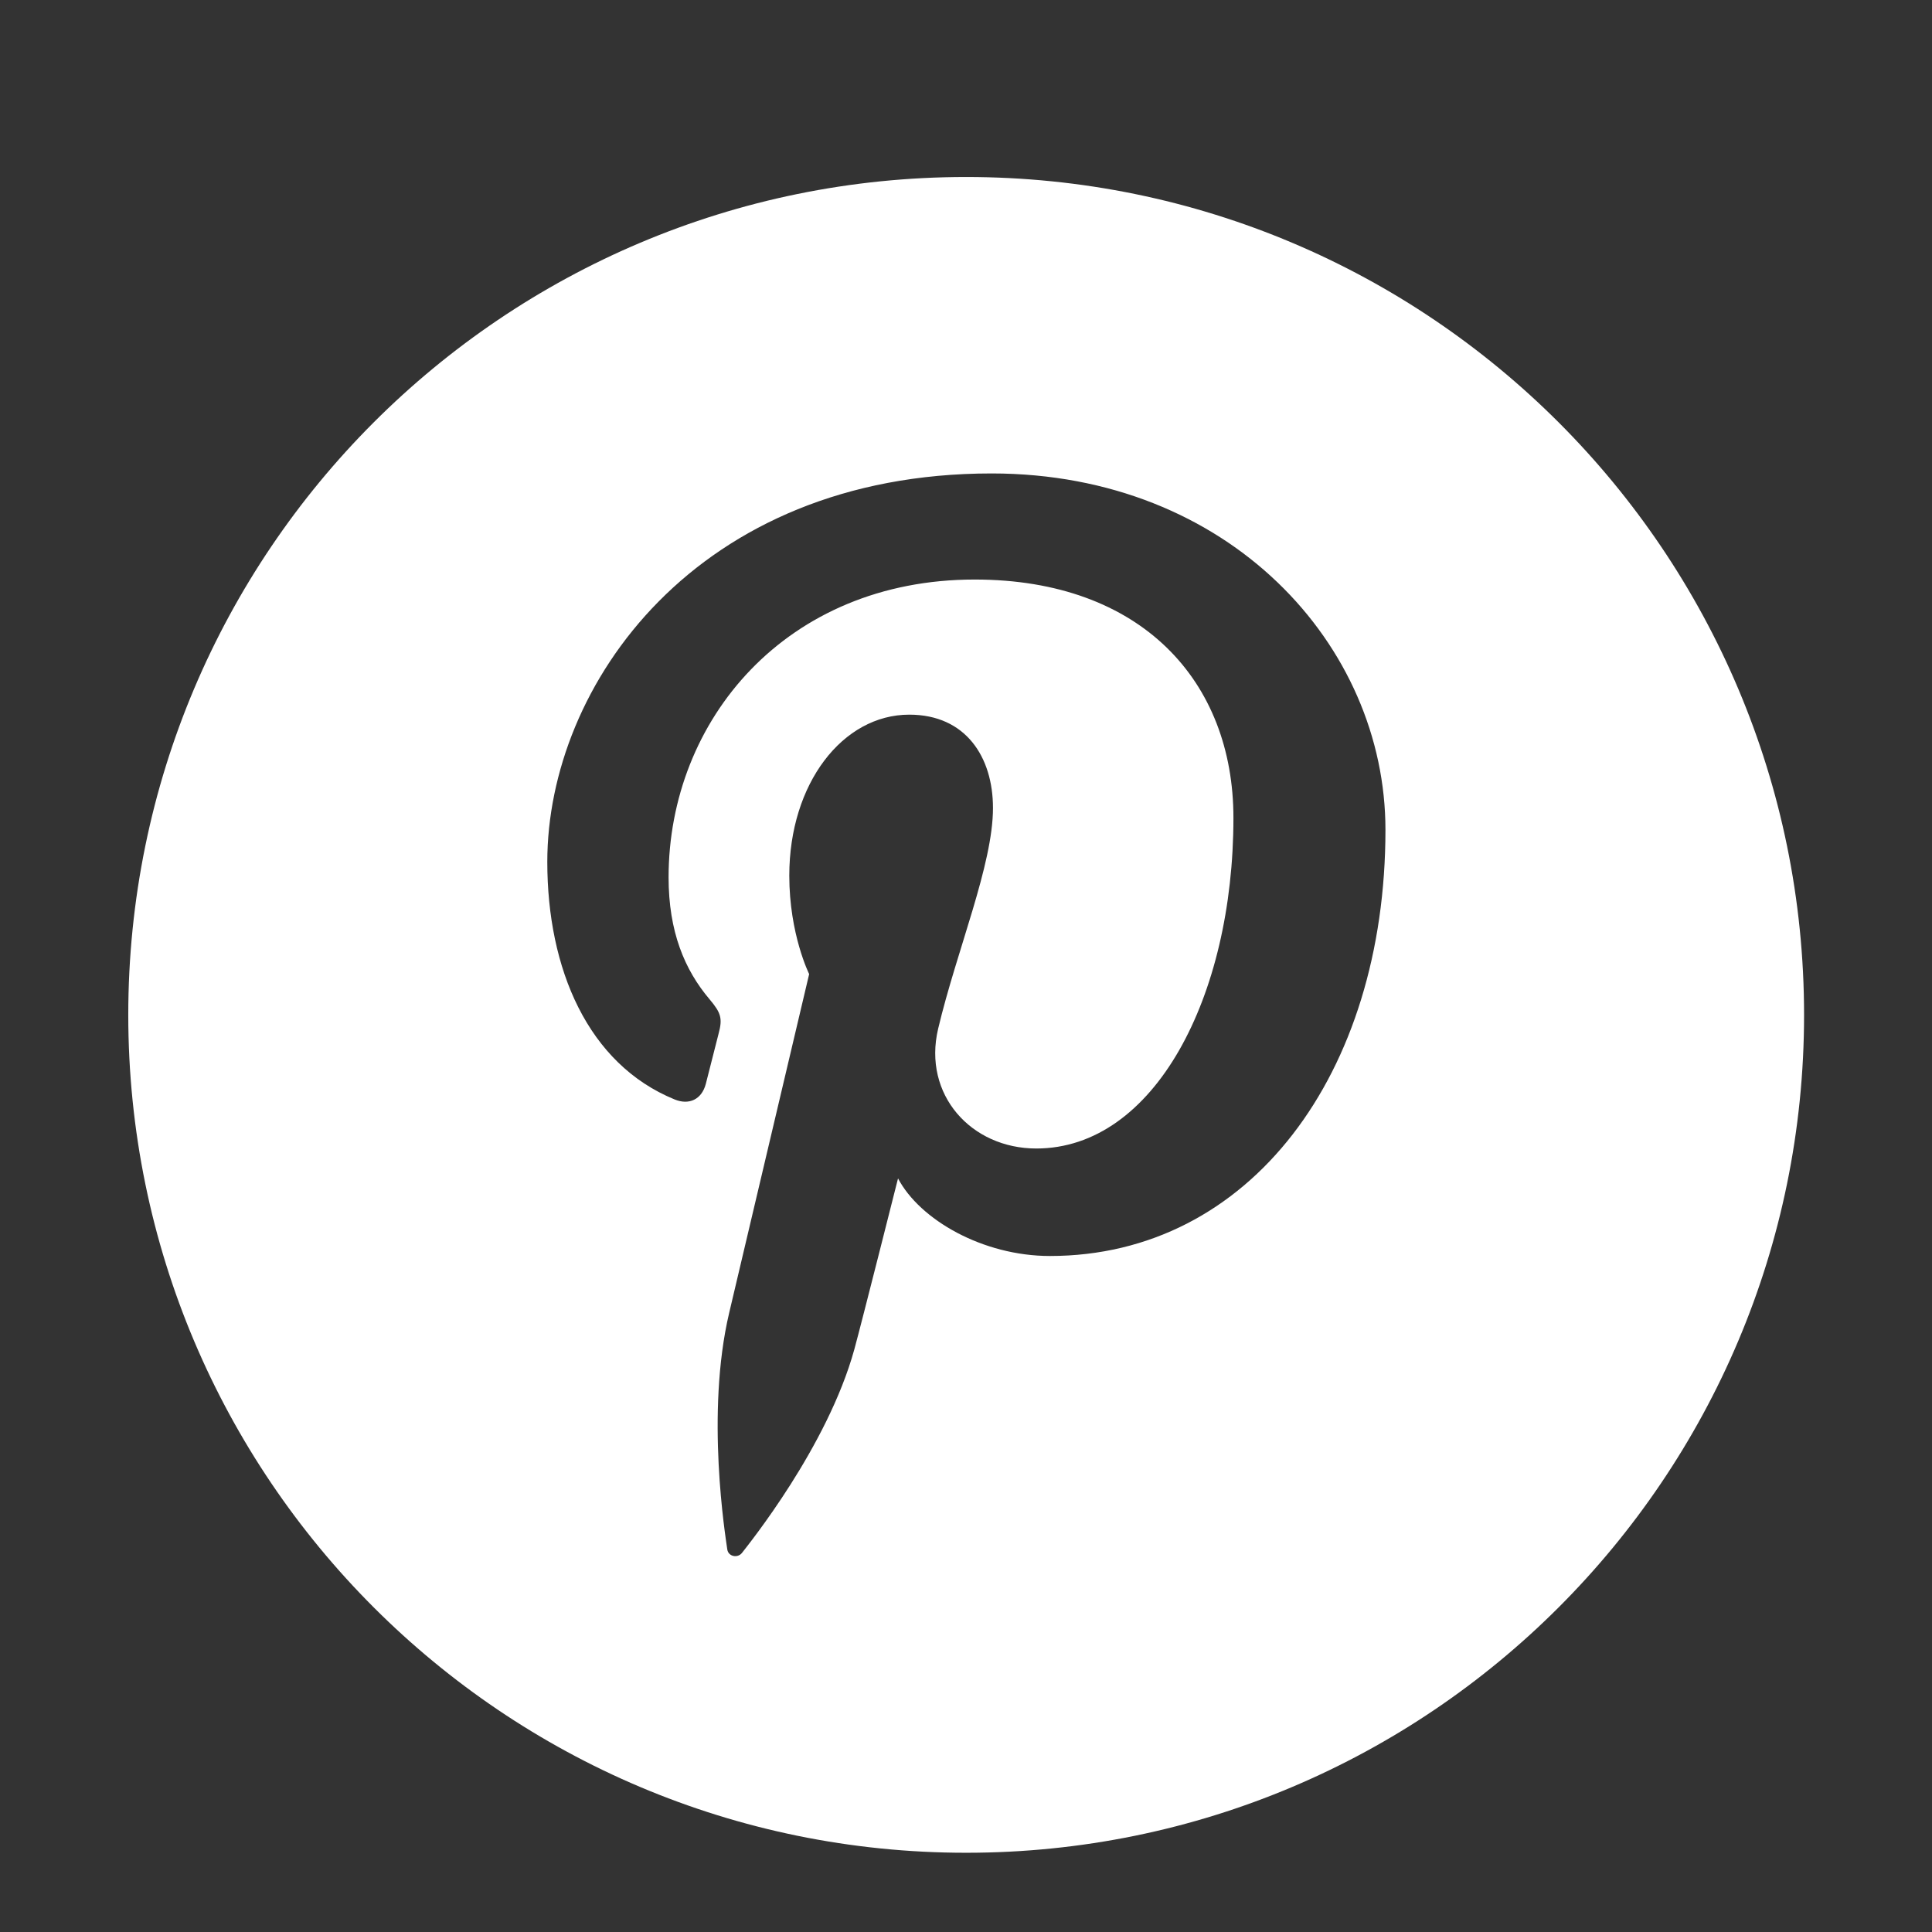
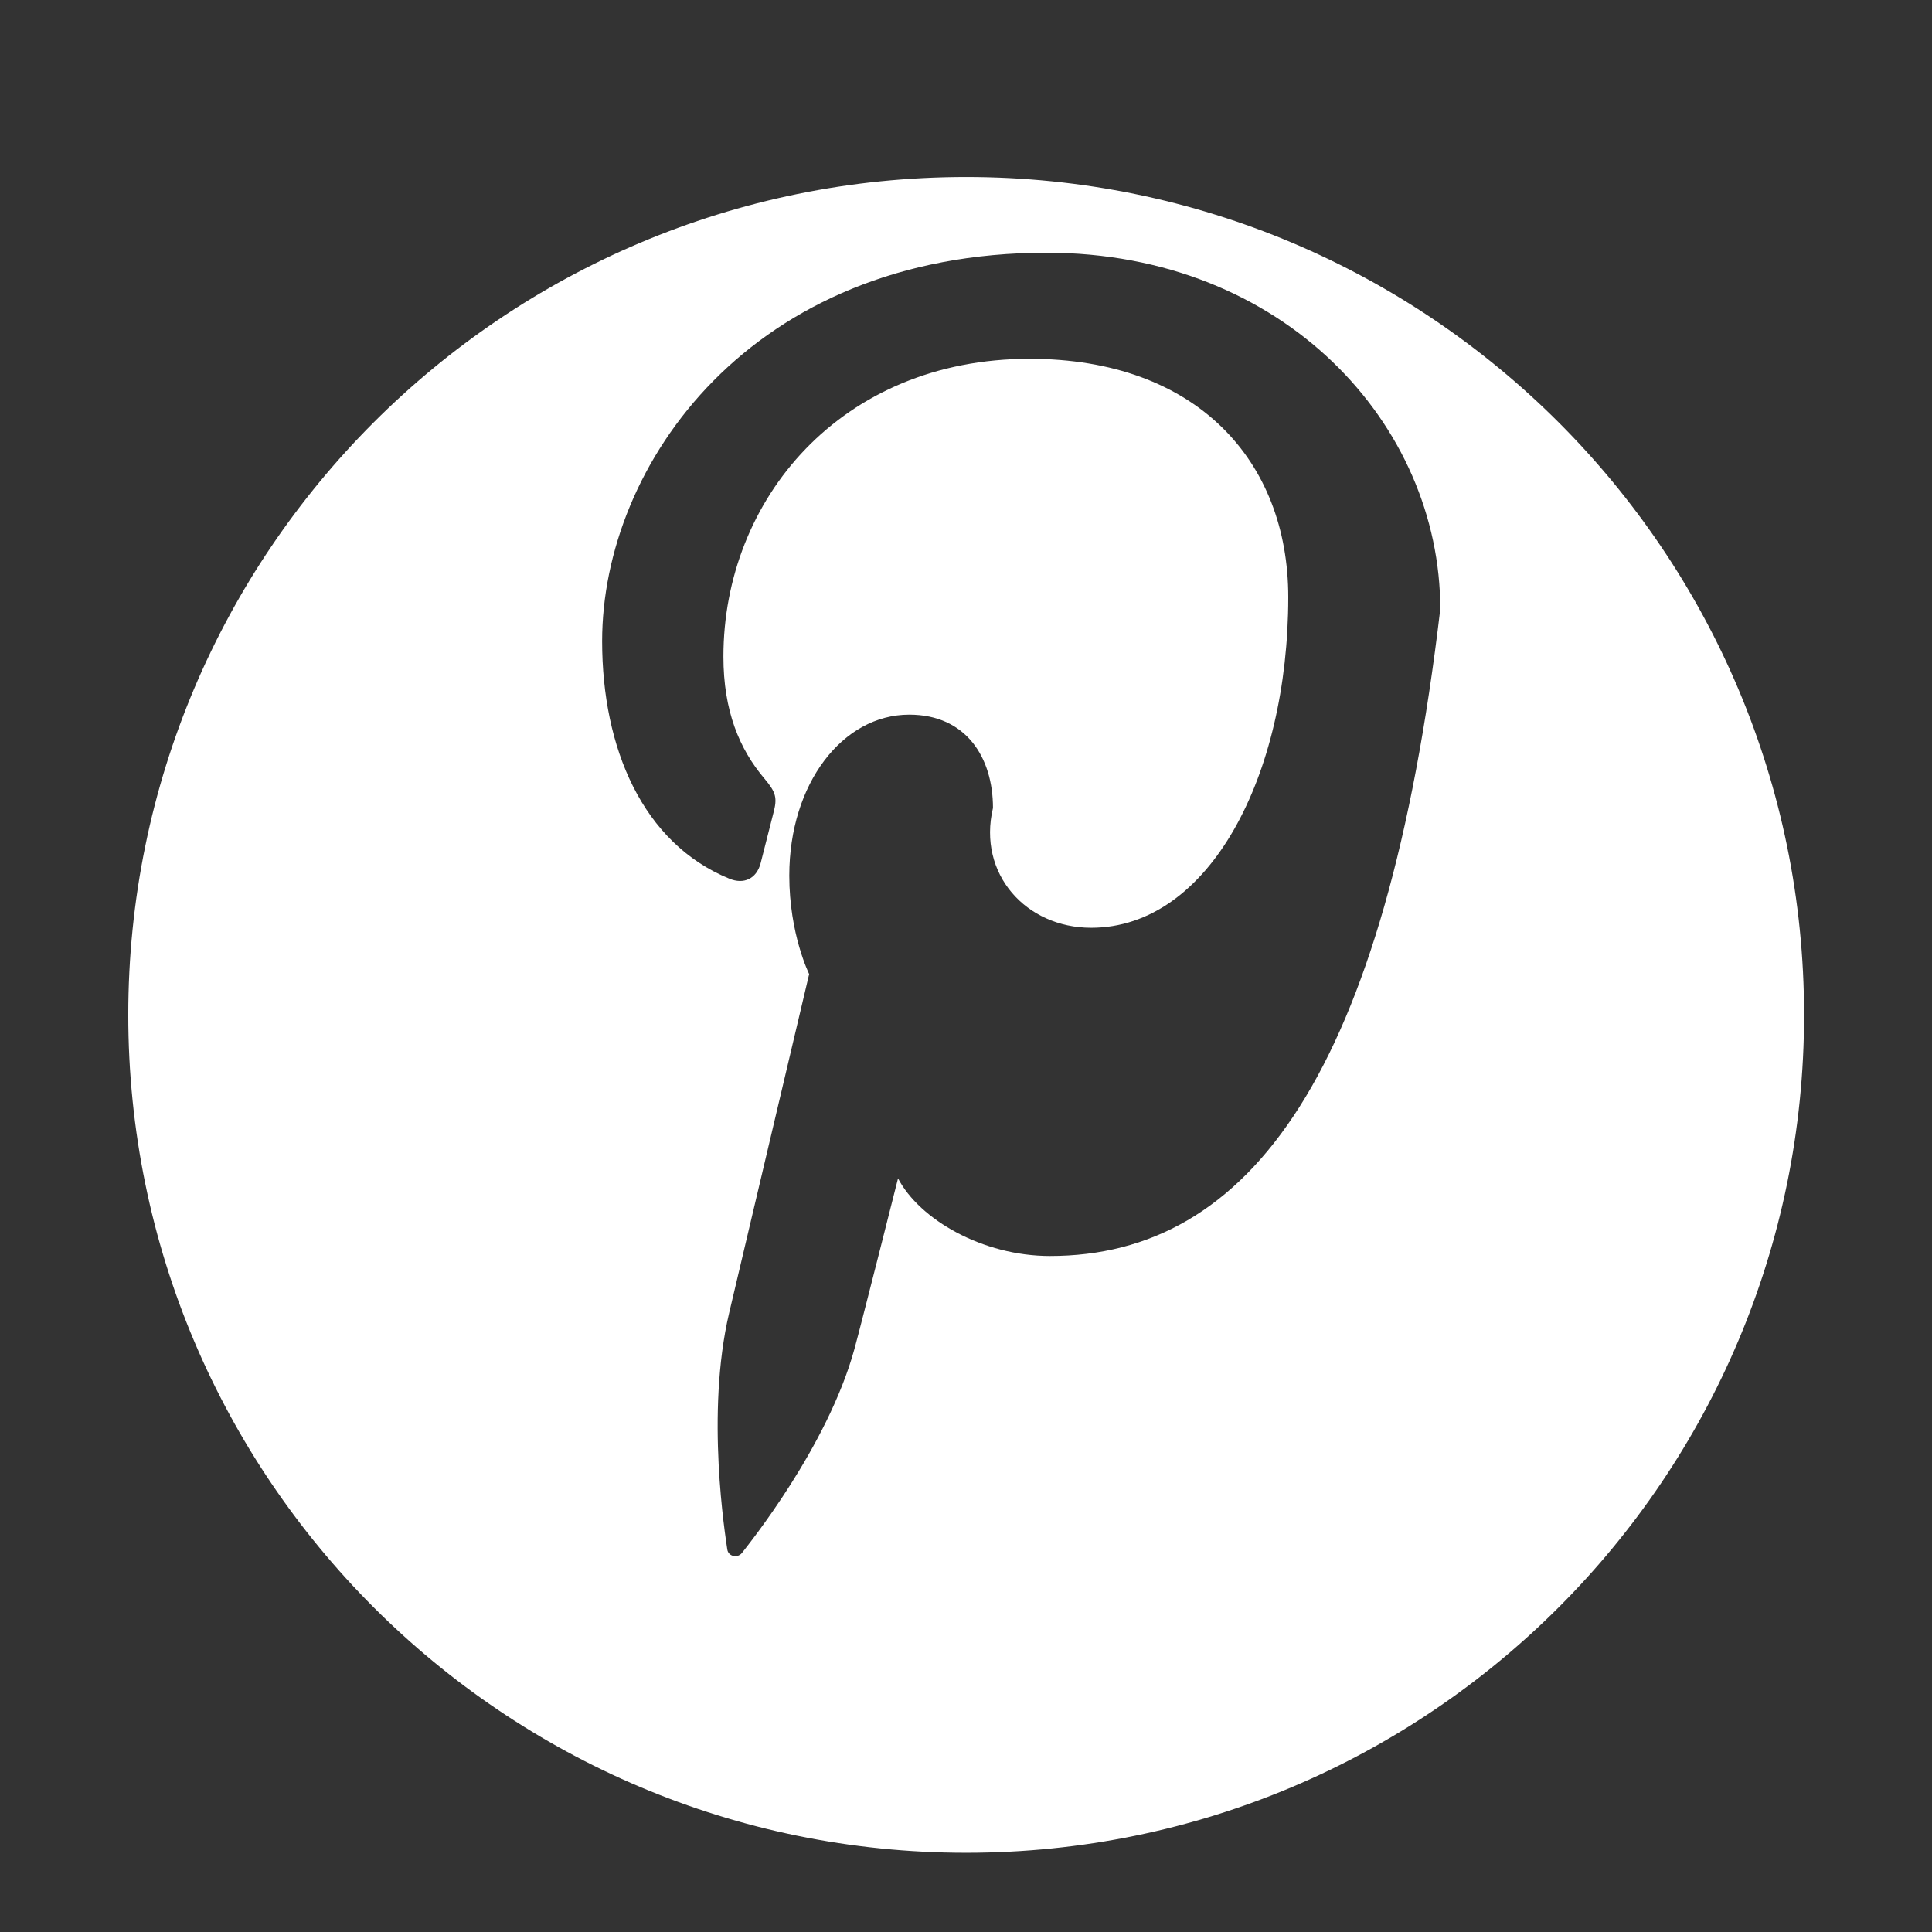
<svg xmlns="http://www.w3.org/2000/svg" version="1.1" id="Layer_1" x="0px" y="0px" width="56.693px" height="56.693px" viewBox="0 0 56.693 56.693" enable-background="new 0 0 56.693 56.693" xml:space="preserve">
  <rect x="0" y="0" width="56.693" height="56.693" fill="#333333" stroke="none" />
  <g>
-     <path fill="#FFFFFF" d="M28.352,5.194c-13.58,0-24.588,11.008-24.588,24.588c0,13.577,11.008,24.586,24.588,24.586   s24.587-11.009,24.587-24.586C52.939,16.201,41.932,5.194,28.352,5.194z M30.809,36.856c-1.971,0-3.822-1.066-4.457-2.277   c0,0-1.06,4.205-1.282,5.016c-0.791,2.868-3.115,5.736-3.295,5.971c-0.126,0.165-0.405,0.114-0.434-0.103   c-0.051-0.367-0.642-3.984,0.056-6.938c0.351-1.48,2.347-9.942,2.347-9.942s-0.583-1.166-0.583-2.889   c0-2.704,1.568-4.723,3.52-4.723c1.66,0,2.457,1.245,2.457,2.739c0,1.667-1.06,4.165-1.609,6.477   c-0.458,1.936,0.971,3.515,2.88,3.515c3.458,0,5.785-4.439,5.785-9.703c0-3.998-2.692-6.993-7.592-6.993   c-5.533,0-8.983,4.127-8.983,8.739c0,1.591,0.469,2.713,1.204,3.58c0.336,0.399,0.385,0.56,0.261,1.017   c-0.089,0.337-0.288,1.145-0.373,1.466c-0.122,0.461-0.497,0.626-0.914,0.455c-2.55-1.042-3.737-3.834-3.737-6.971   c0-5.184,4.372-11.399,13.042-11.399c6.969,0.004,11.553,5.045,11.553,10.457C40.656,31.508,36.677,36.856,30.809,36.856z" />
+     <path fill="#FFFFFF" d="M28.352,5.194c-13.58,0-24.588,11.008-24.588,24.588c0,13.577,11.008,24.586,24.588,24.586   s24.587-11.009,24.587-24.586C52.939,16.201,41.932,5.194,28.352,5.194z M30.809,36.856c-1.971,0-3.822-1.066-4.457-2.277   c0,0-1.06,4.205-1.282,5.016c-0.791,2.868-3.115,5.736-3.295,5.971c-0.126,0.165-0.405,0.114-0.434-0.103   c-0.051-0.367-0.642-3.984,0.056-6.938c0.351-1.48,2.347-9.942,2.347-9.942s-0.583-1.166-0.583-2.889   c0-2.704,1.568-4.723,3.52-4.723c1.66,0,2.457,1.245,2.457,2.739c-0.458,1.936,0.971,3.515,2.88,3.515c3.458,0,5.785-4.439,5.785-9.703c0-3.998-2.692-6.993-7.592-6.993   c-5.533,0-8.983,4.127-8.983,8.739c0,1.591,0.469,2.713,1.204,3.58c0.336,0.399,0.385,0.56,0.261,1.017   c-0.089,0.337-0.288,1.145-0.373,1.466c-0.122,0.461-0.497,0.626-0.914,0.455c-2.55-1.042-3.737-3.834-3.737-6.971   c0-5.184,4.372-11.399,13.042-11.399c6.969,0.004,11.553,5.045,11.553,10.457C40.656,31.508,36.677,36.856,30.809,36.856z" />
  </g>
</svg>